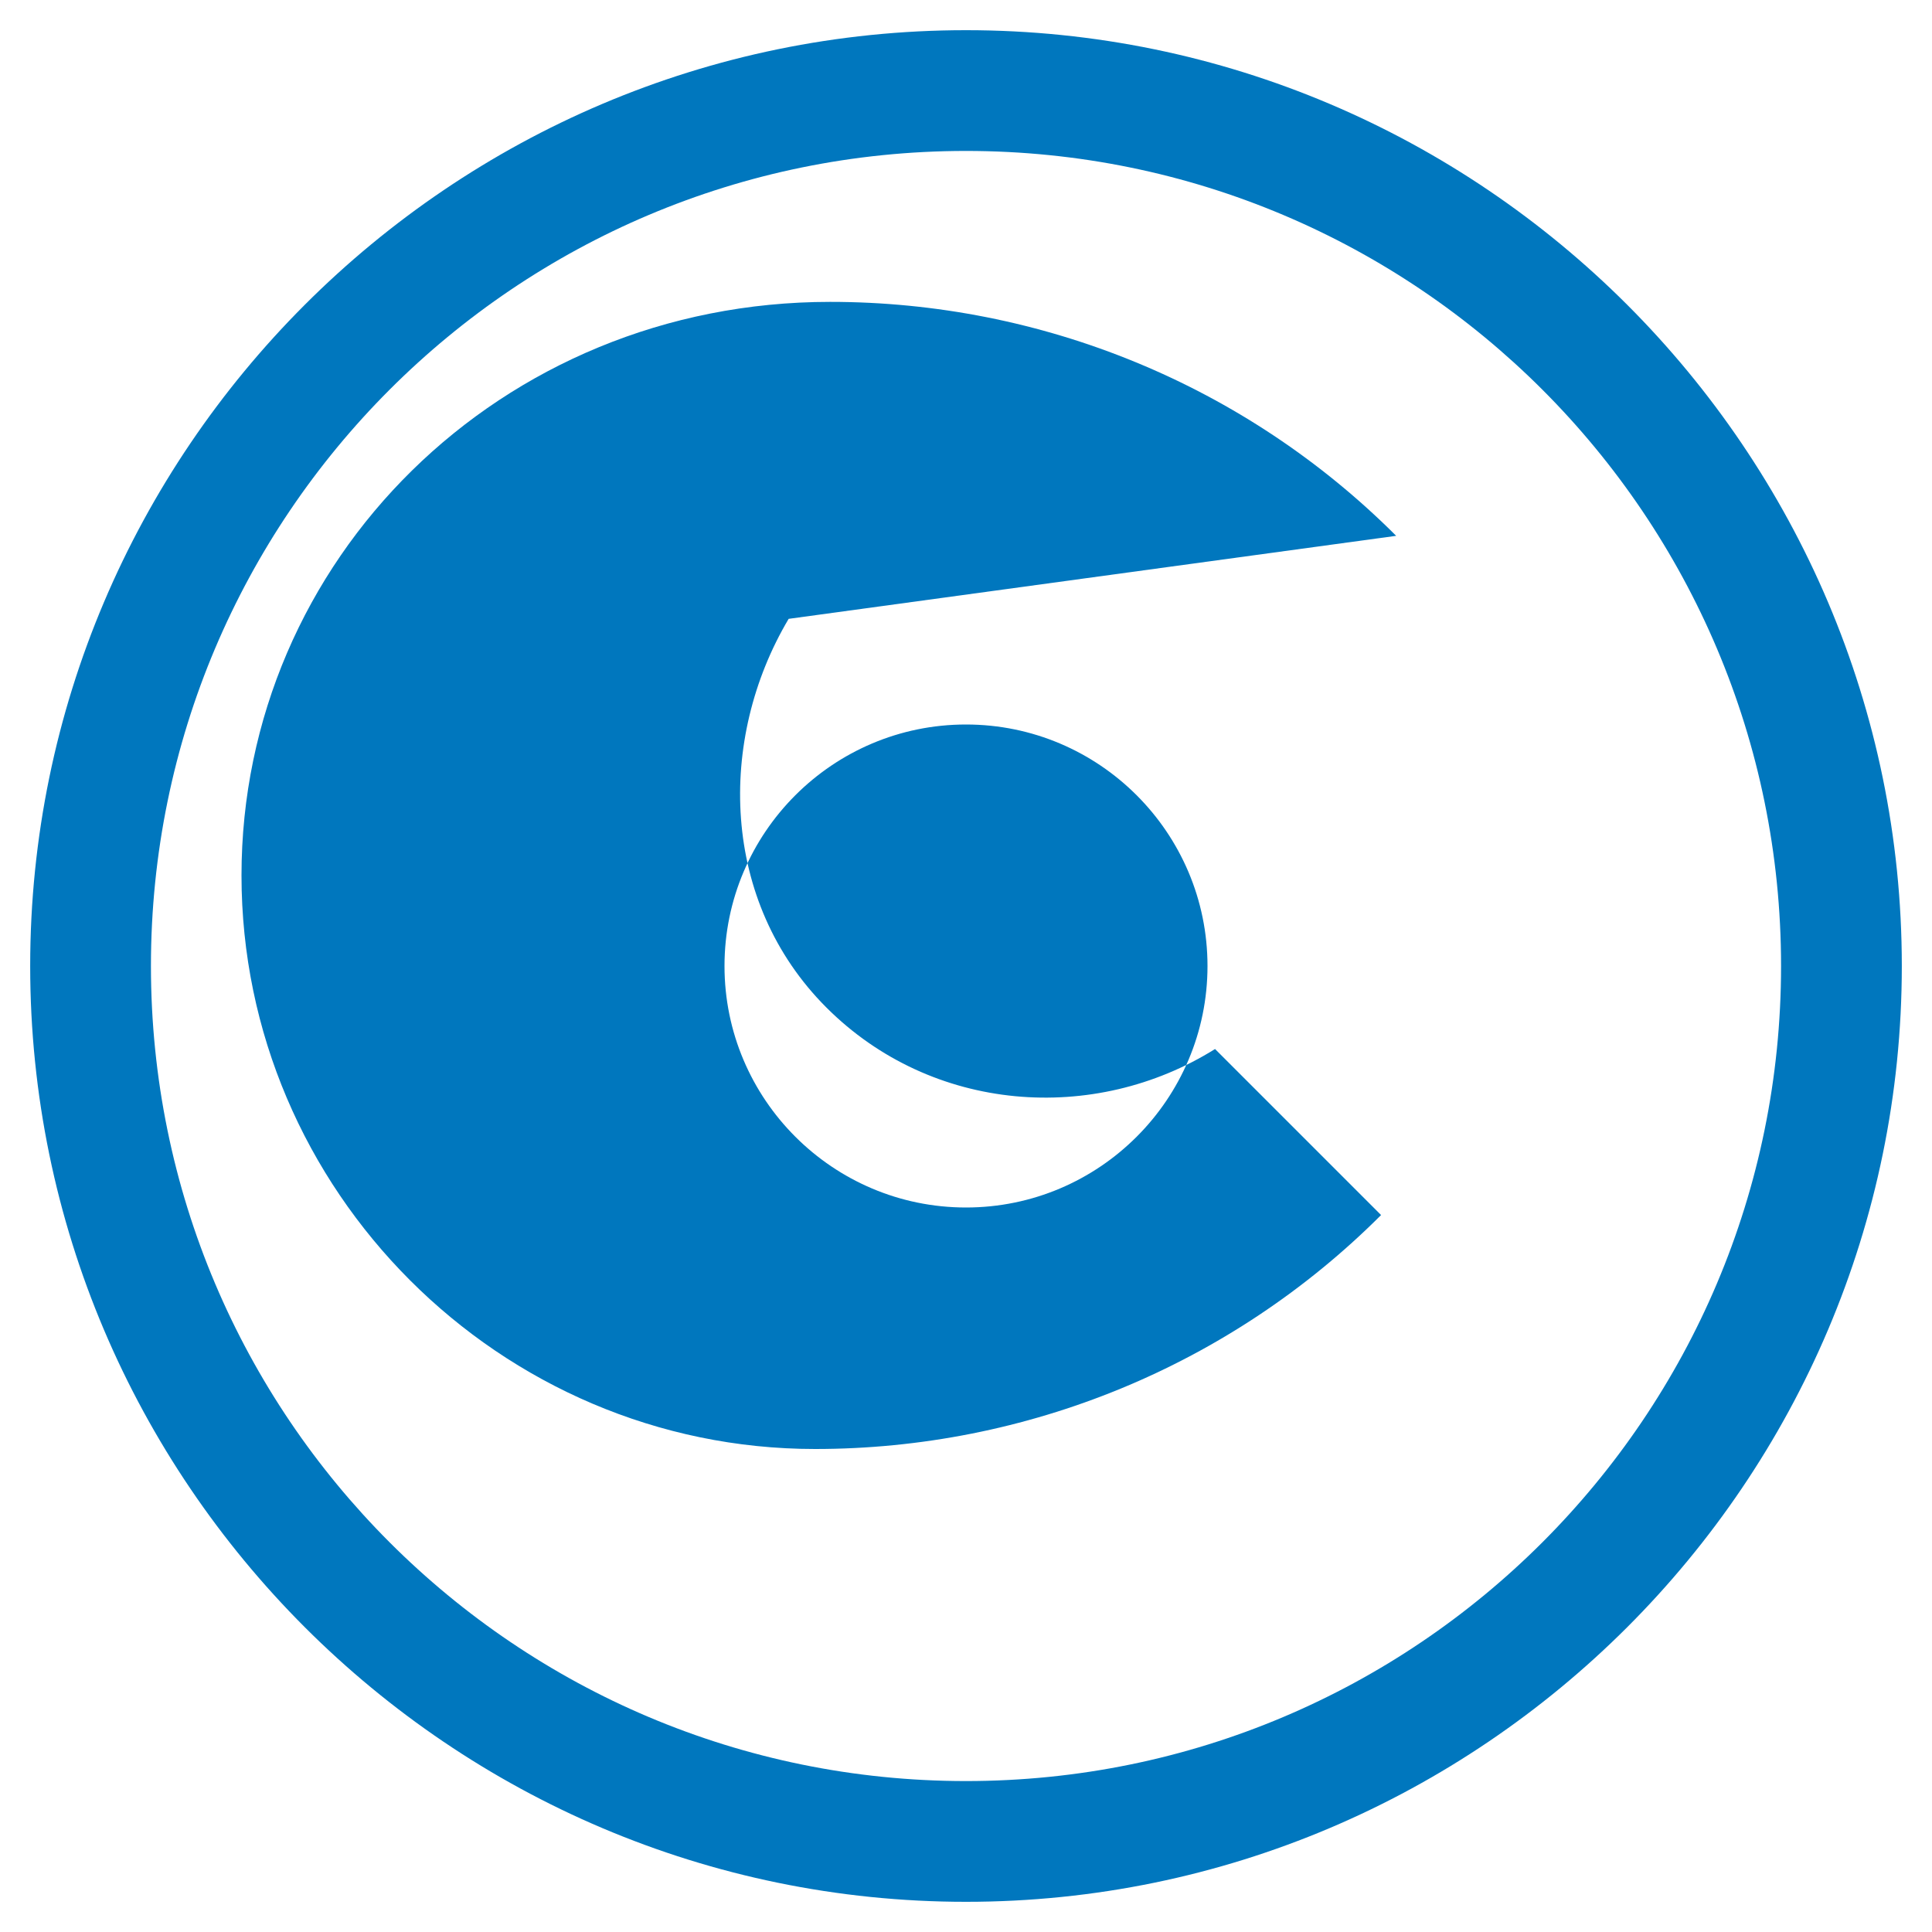
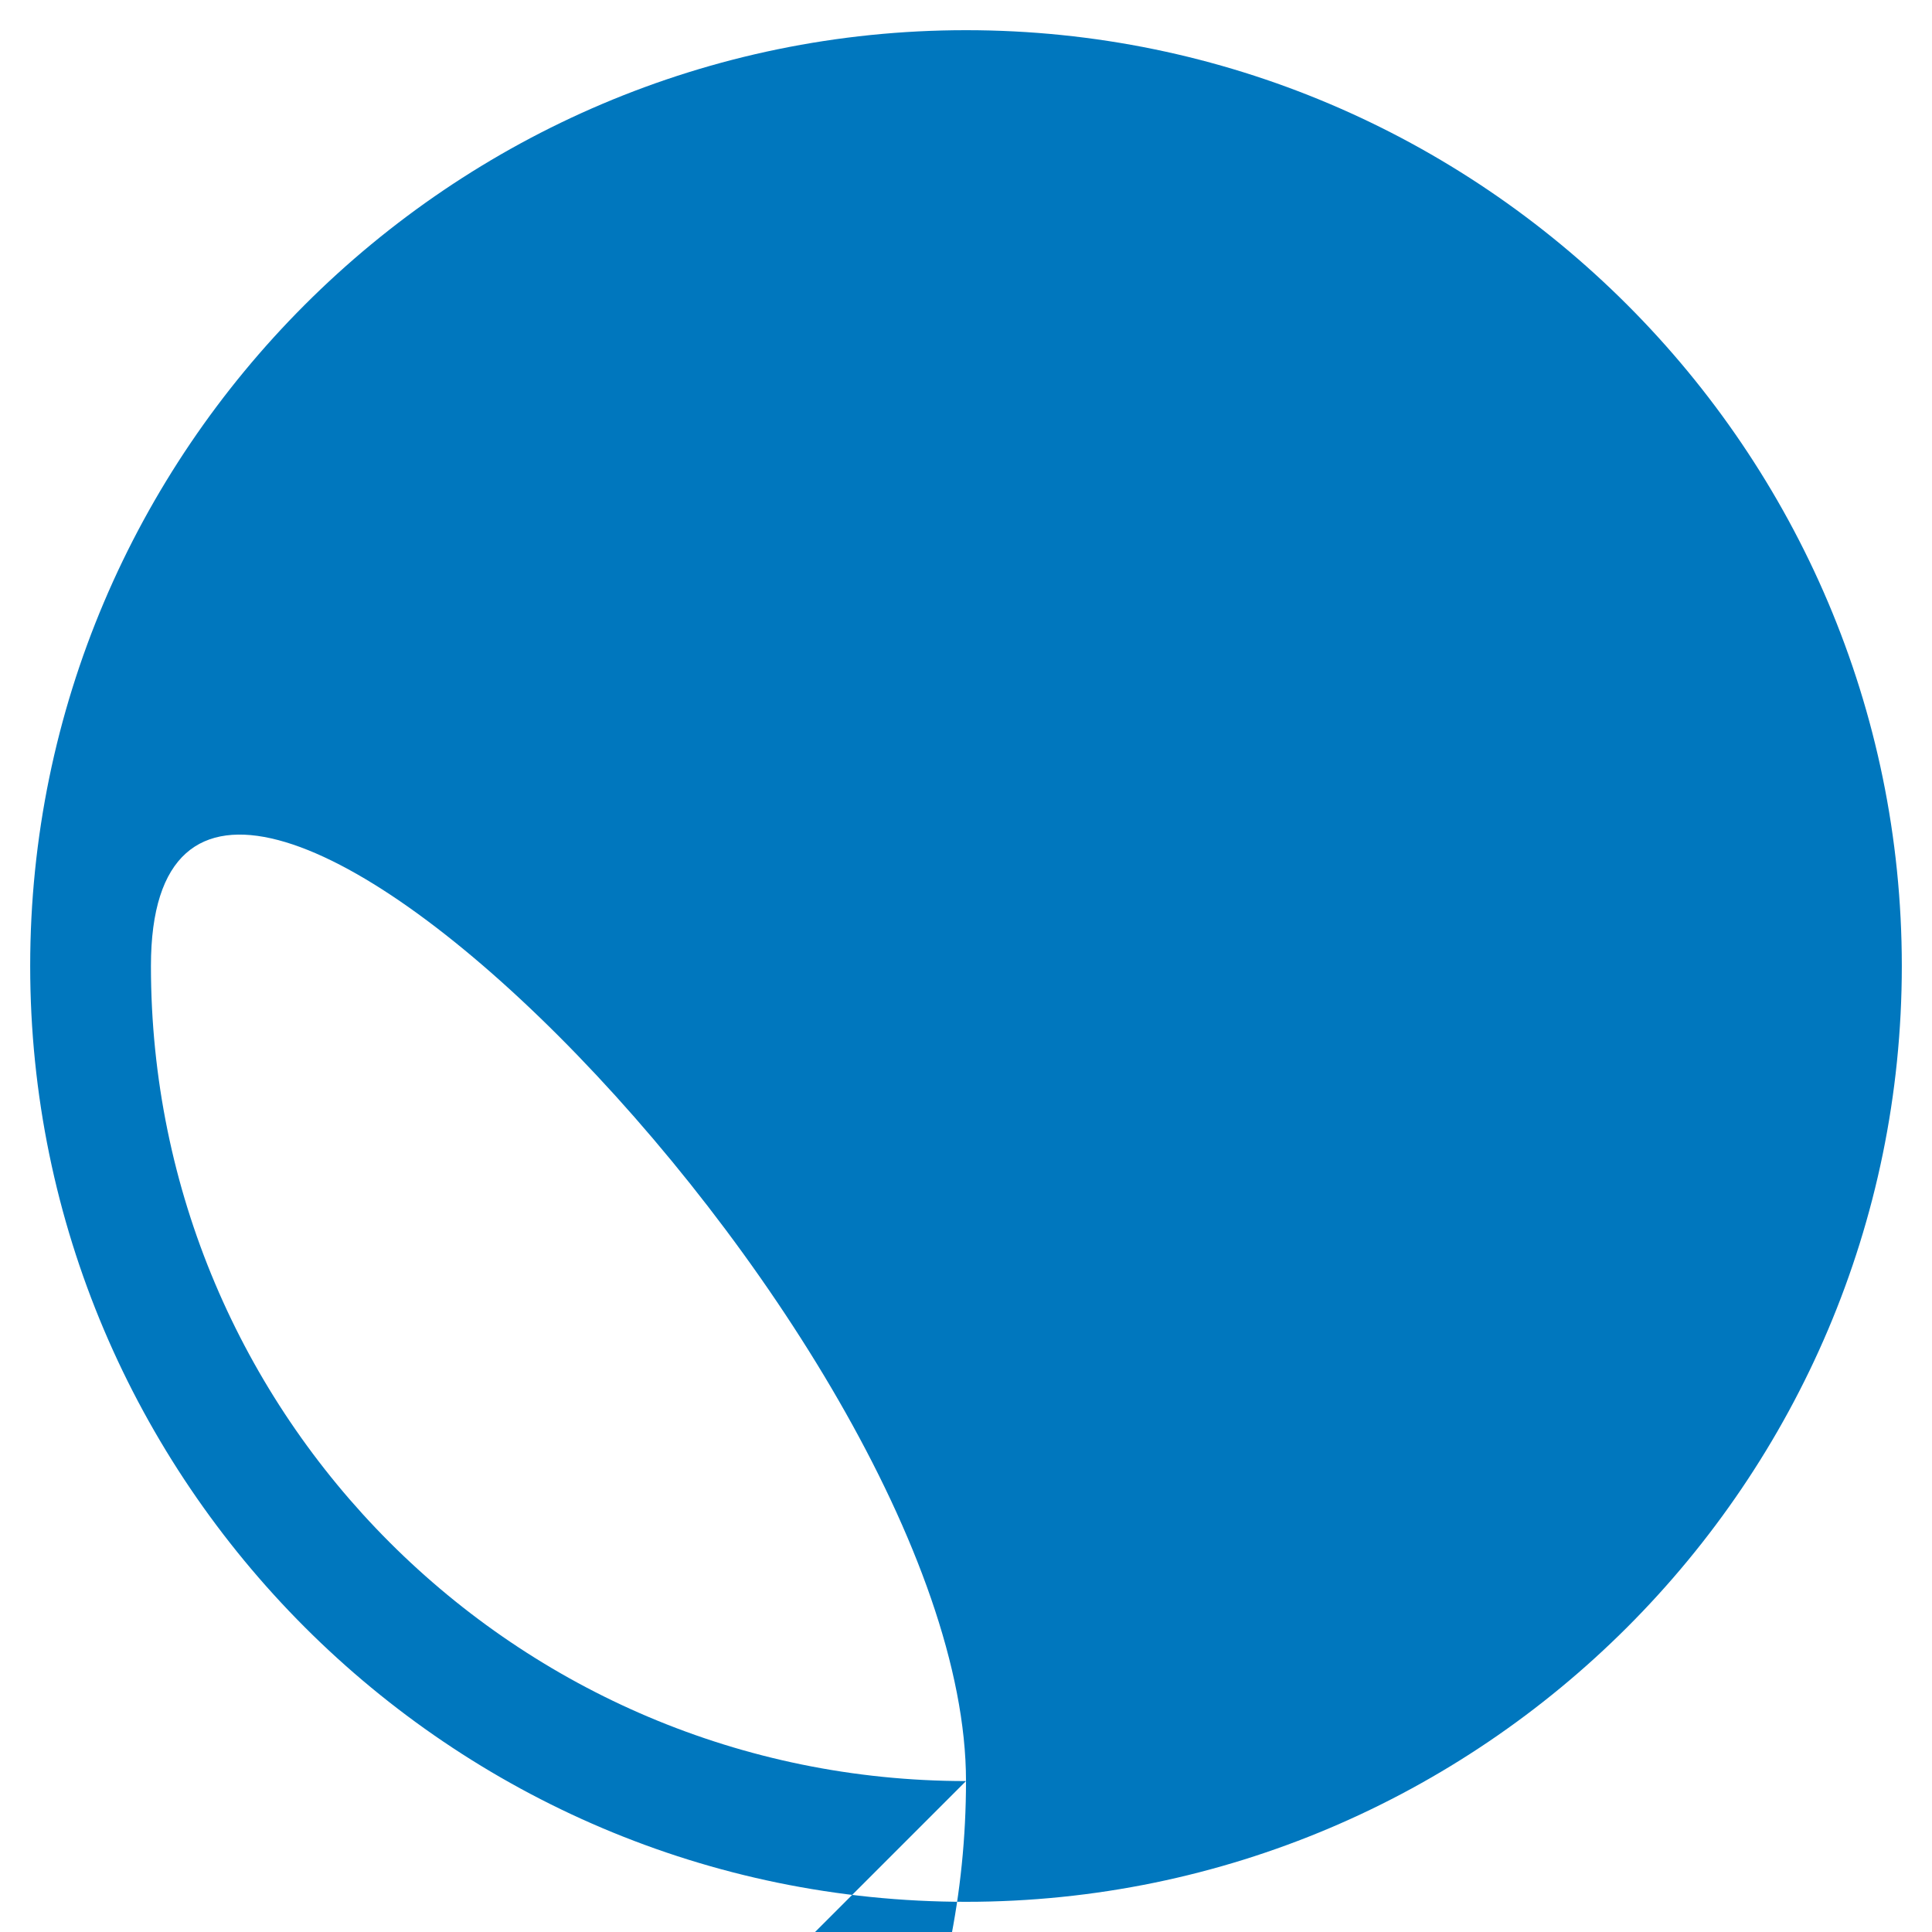
<svg xmlns="http://www.w3.org/2000/svg" width="512" height="512" viewBox="0 0 512 512">
  <title>Dolphin</title>
  <g fill="#0077be">
-     <path d="M256 8C119.39 8 8 119.39 8 256c0 136.61 111.39 248 248 248s248-111.39 248-248C504 119.39 392.61 8 256 8zm0 464c-119.31 0-216-96.69-216-216S136.69 40 256 40s216 96.69 216 216-96.69 216-216 216z" />
-     <path d="M370 142c-40-40-94-62-150-62C132.5 80 64 148.5 64 232s68.5 152 152 152c56 0 110-22 150-62l-44-44c-32 20-75 17-103-11s-29-71-10-103L370 142zM192 256c0-35.3 28.7-64 64-64s64 28.7 64 64-28.7 64-64 64-64-28.7-64-64z" />
+     <path d="M256 8C119.39 8 8 119.39 8 256c0 136.61 111.39 248 248 248s248-111.39 248-248C504 119.39 392.61 8 256 8zm0 464c-119.31 0-216-96.69-216-216s216 96.69 216 216-96.69 216-216 216z" />
  </g>
</svg>